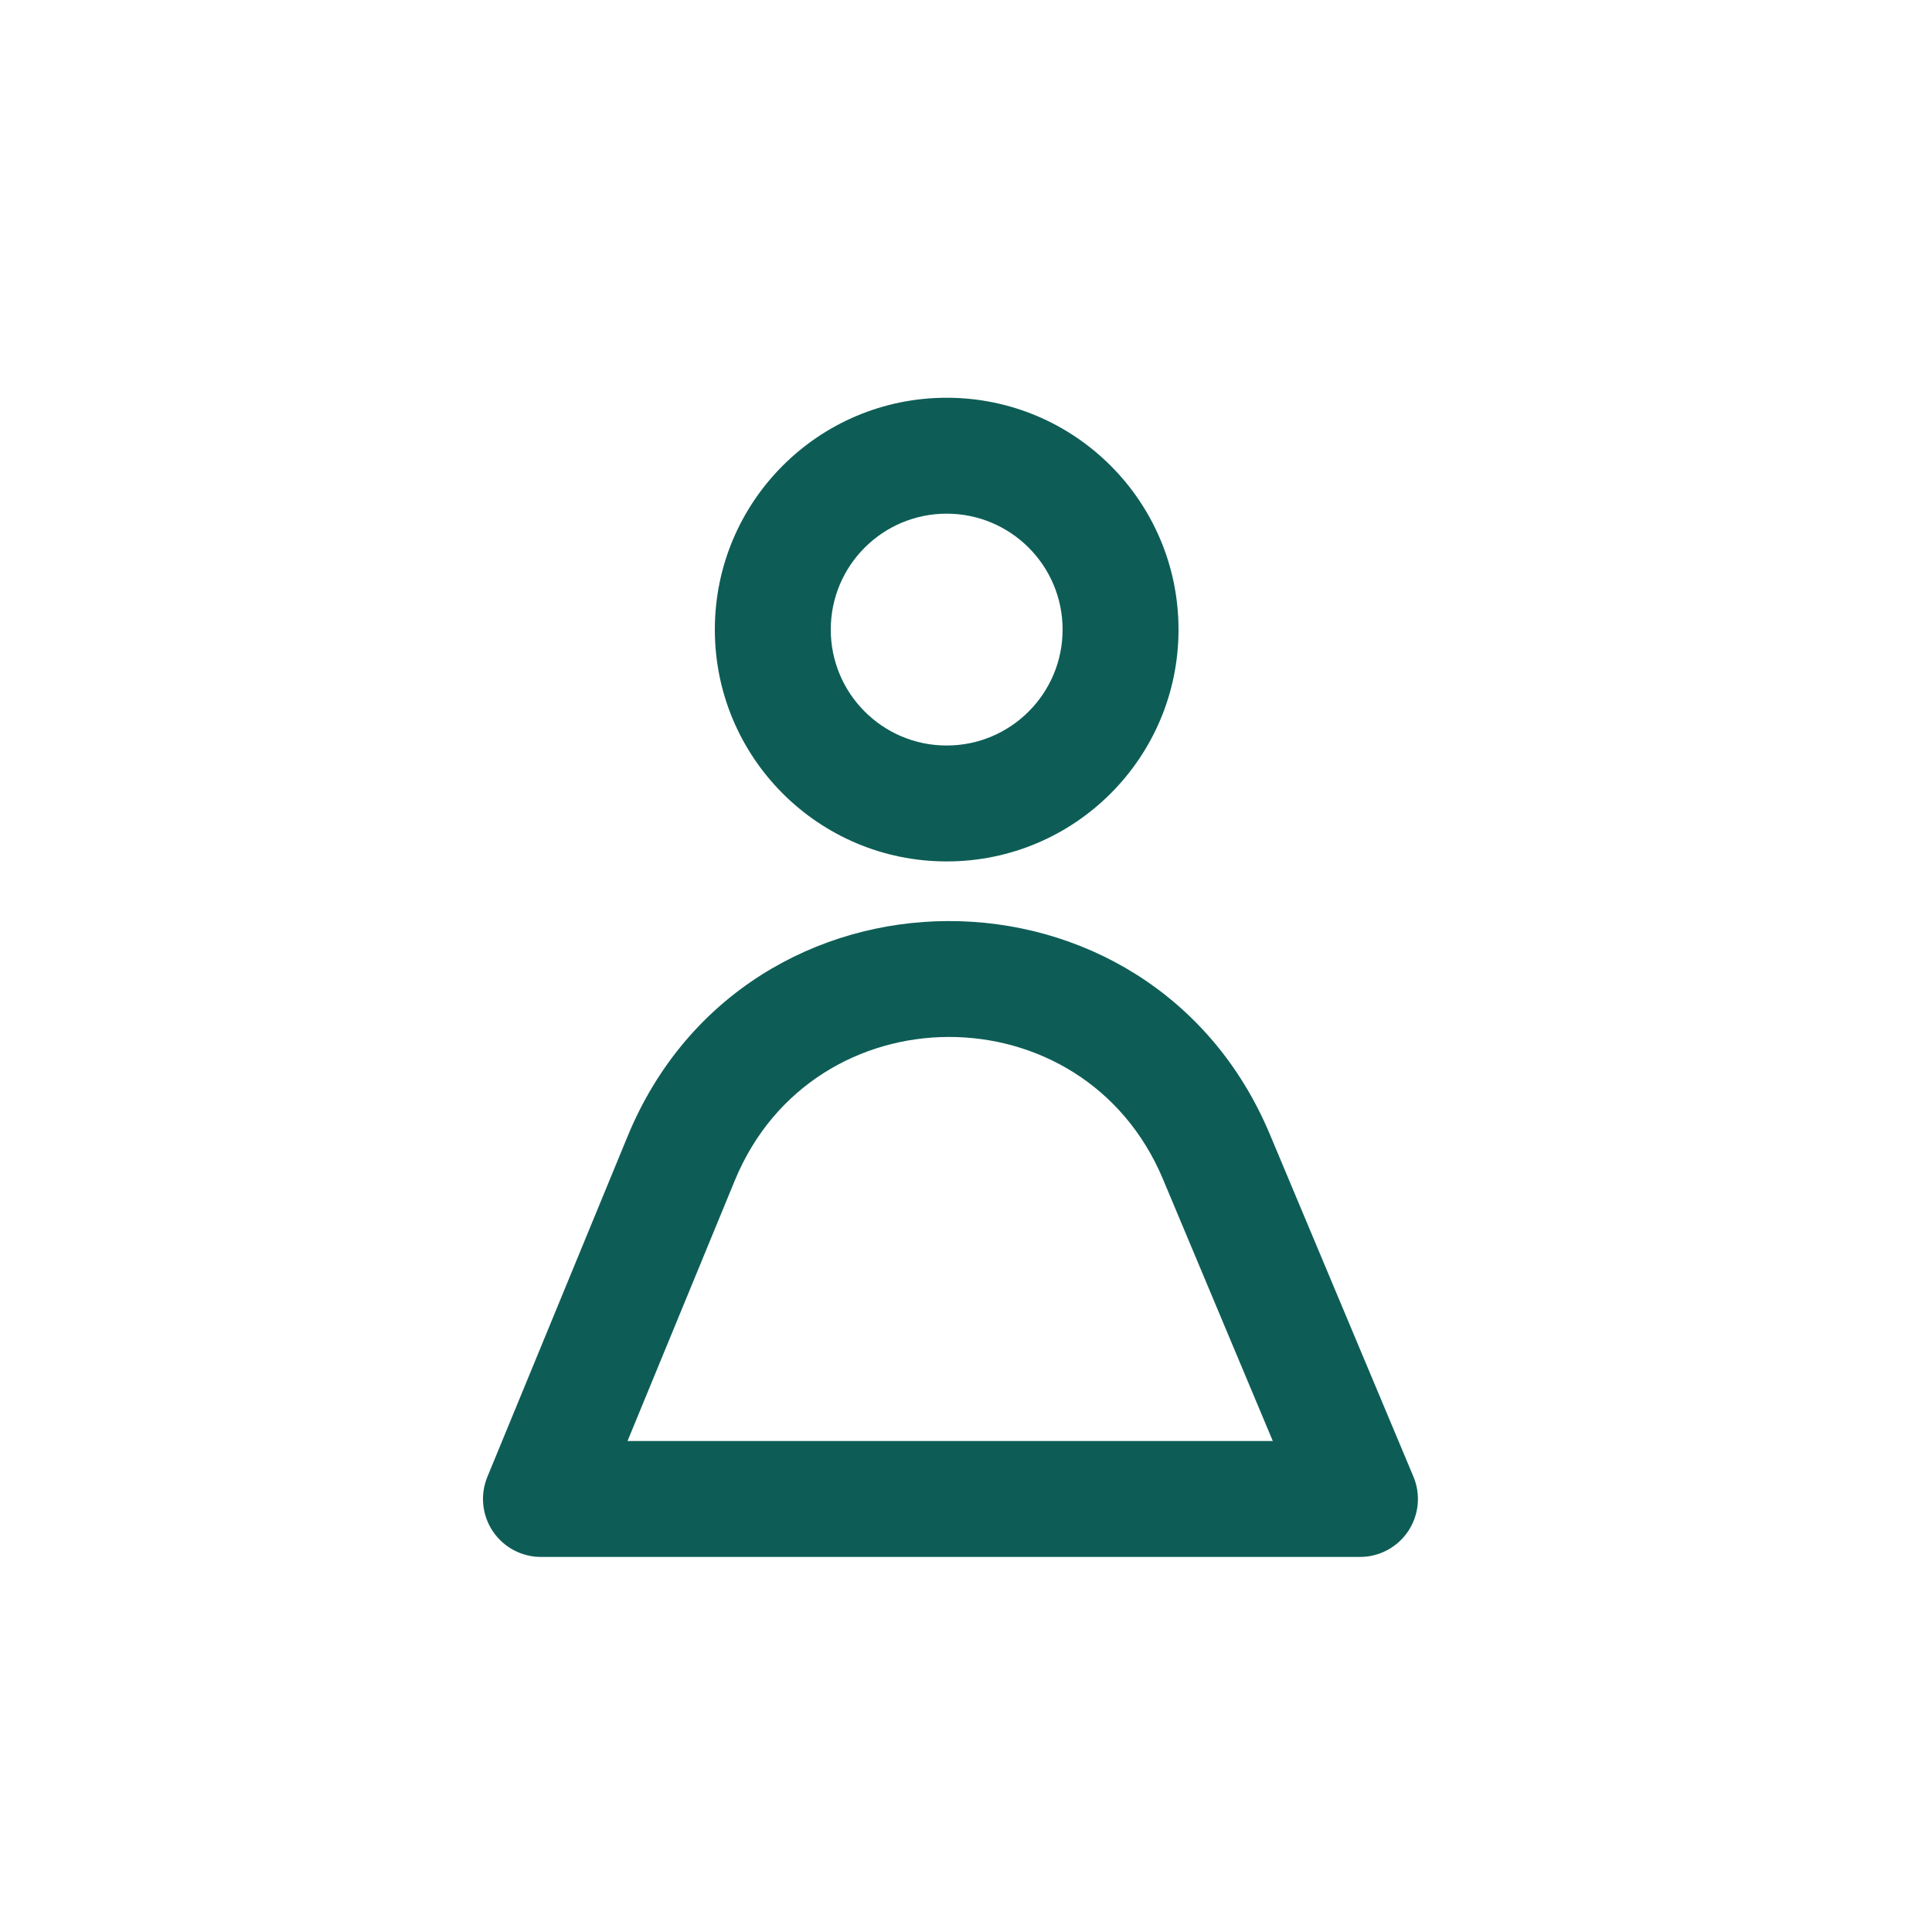
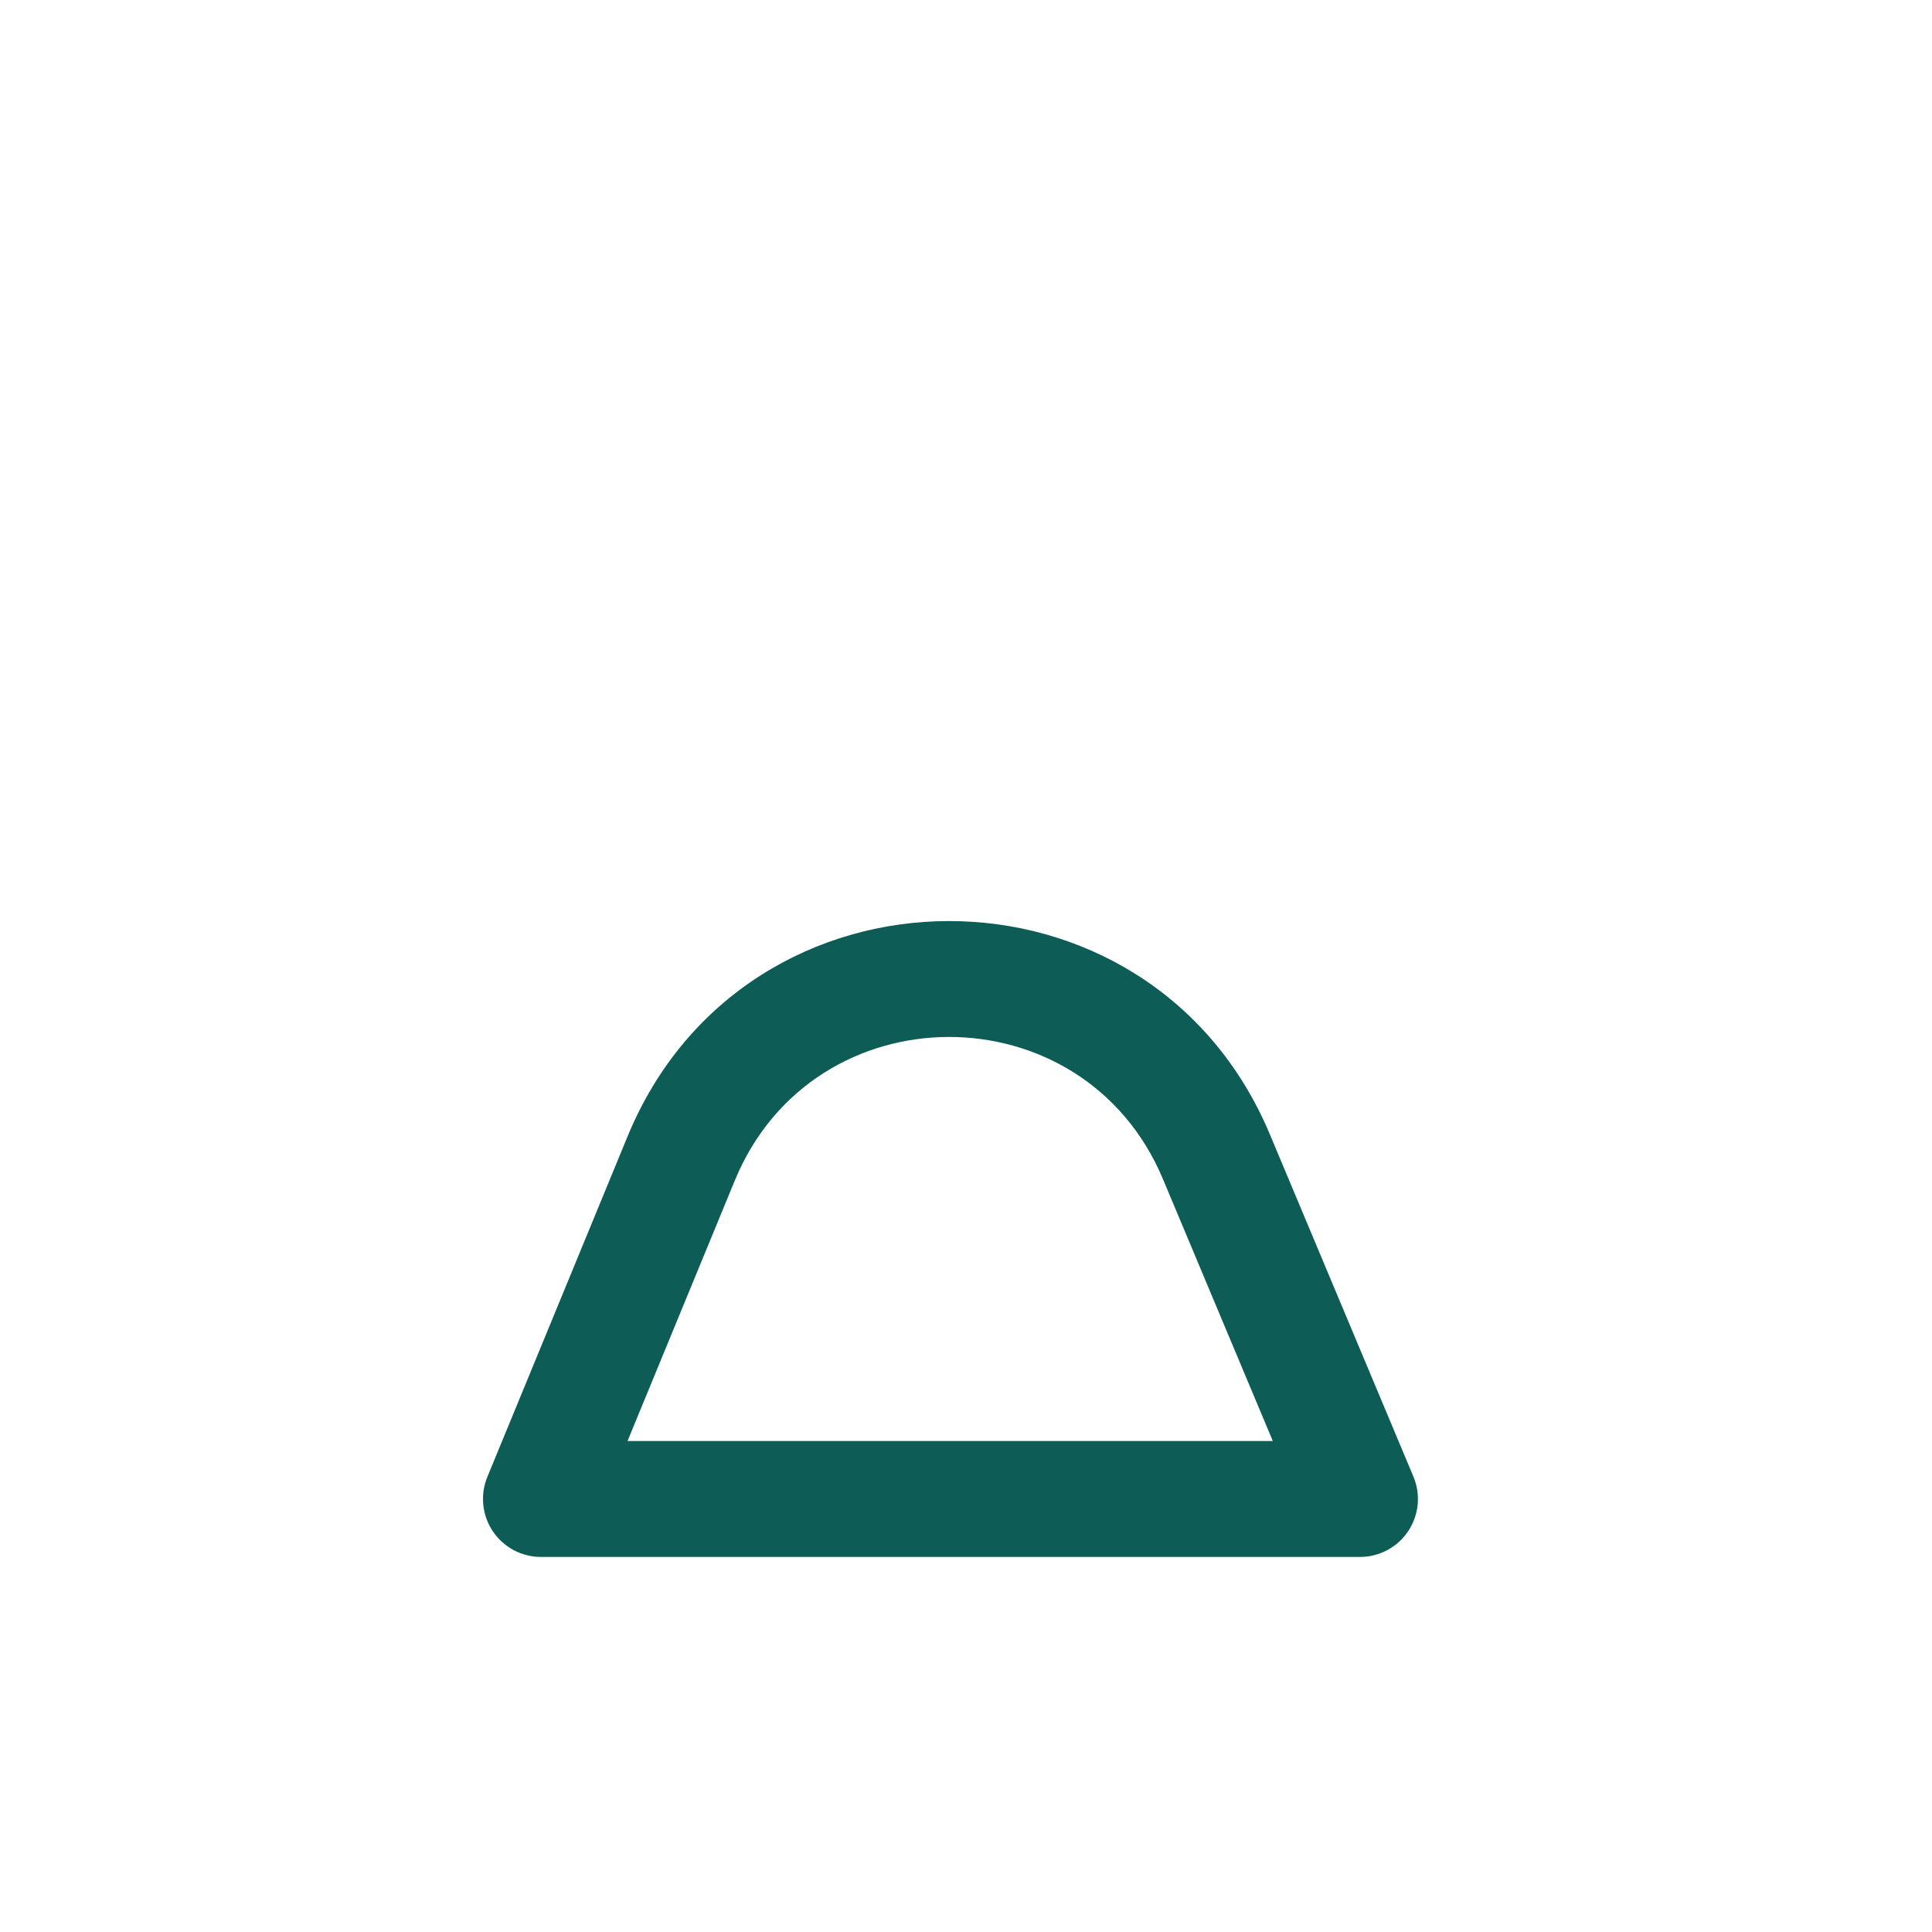
<svg xmlns="http://www.w3.org/2000/svg" width="40" height="40" viewBox="0 0 40 40" fill="none">
-   <path fill-rule="evenodd" clip-rule="evenodd" d="M19.6 15.435C20.925 15.435 22 14.36 22 13.035C22 11.709 20.925 10.635 19.6 10.635C18.274 10.635 17.2 11.709 17.2 13.035C17.2 14.36 18.274 15.435 19.6 15.435ZM19.6 17.835C22.251 17.835 24.4 15.686 24.4 13.035C24.4 10.384 22.251 8.235 19.6 8.235C16.949 8.235 14.8 10.384 14.8 13.035C14.8 15.686 16.949 17.835 19.6 17.835Z" fill="#0D5D56" />
  <path fill-rule="evenodd" clip-rule="evenodd" d="M12.993 23.528C15.433 17.604 23.813 17.577 26.291 23.485L29.263 30.571C29.419 30.941 29.378 31.365 29.156 31.7C28.933 32.034 28.558 32.235 28.157 32.235H11.2C10.8 32.235 10.426 32.035 10.203 31.703C9.98 31.37 9.938 30.948 10.09 30.578L12.993 23.528ZM24.078 24.413C22.426 20.474 16.839 20.492 15.213 24.442L12.992 29.835H26.352L24.078 24.413Z" fill="#0D5D56" />
</svg>